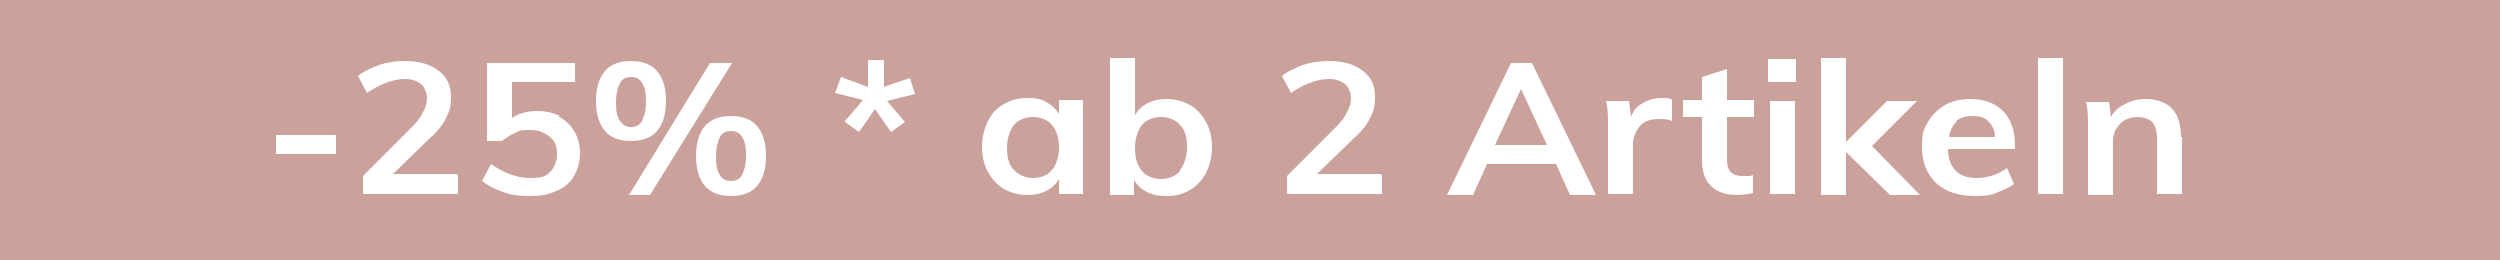
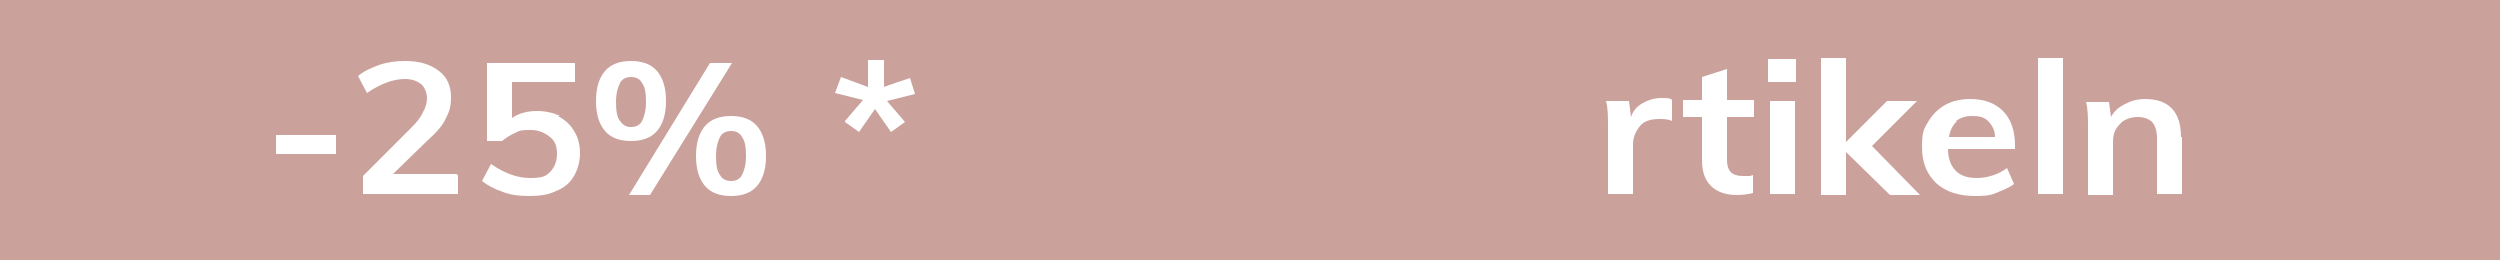
<svg xmlns="http://www.w3.org/2000/svg" id="Camada_1" data-name="Camada 1" version="1.1" viewBox="0 0 250 26">
  <defs>
    <style>
      .cls-1 {
        fill: #cba19c;
      }

      .cls-1, .cls-2 {
        stroke-width: 0px;
      }

      .cls-2 {
        fill: #fff;
      }
    </style>
  </defs>
  <rect class="cls-1" width="250" height="26" />
  <g>
    <path class="cls-2" d="M27.6,13.5h6v1.9h-6v-1.9Z" />
    <path class="cls-2" d="M45.8,17.5v1.9h-9.5v-1.8l4.8-4.8c.6-.6,1-1.1,1.2-1.6.3-.5.4-1,.4-1.4s-.2-1.1-.6-1.4c-.4-.3-.9-.5-1.6-.5-1.2,0-2.5.5-3.8,1.4l-.9-1.7c.6-.5,1.3-.8,2.1-1.1.9-.3,1.7-.4,2.6-.4,1.4,0,2.5.3,3.4,1,.8.6,1.2,1.5,1.2,2.6s-.2,1.5-.5,2.1c-.3.7-.9,1.4-1.8,2.2l-3.5,3.4h6.3Z" />
    <path class="cls-2" d="M55.8,11.6c.7.4,1.2.8,1.6,1.5.4.6.6,1.4.6,2.2s-.2,1.6-.6,2.3c-.4.7-1,1.2-1.8,1.5-.8.4-1.7.5-2.7.5s-1.8-.1-2.6-.4c-.9-.3-1.6-.7-2.1-1.1l.9-1.7c1.3.9,2.6,1.4,3.9,1.4s1.6-.2,2-.6.7-1,.7-1.8-.2-1.3-.7-1.7c-.5-.4-1.1-.7-1.9-.7s-1.1,0-1.6.3c-.5.2-.9.5-1.3.8h-1.5v-7.8h8.8v1.9h-6.3v3.6c.7-.5,1.6-.7,2.5-.7s1.7.2,2.3.5Z" />
    <path class="cls-2" d="M60.5,13.1c-.6-.7-.9-1.7-.9-3s.3-2.3.9-3c.6-.7,1.5-1,2.6-1s2,.3,2.6,1c.6.7.9,1.7.9,3s-.3,2.3-.9,3c-.6.7-1.5,1-2.6,1s-2-.3-2.6-1ZM64.2,12.1c.2-.4.4-1,.4-1.9s-.1-1.5-.4-1.9c-.2-.4-.6-.6-1.1-.6s-.9.2-1.1.6c-.2.4-.4,1-.4,1.9s.1,1.5.4,1.9.6.6,1.1.6.9-.2,1.1-.6ZM62.9,19.5l8.1-13.2h2.2l-8.2,13.2h-2.2ZM70.5,18.6c-.6-.7-.9-1.7-.9-3s.3-2.3.9-3,1.5-1,2.6-1,2,.3,2.6,1,.9,1.7.9,3-.3,2.3-.9,3-1.5,1-2.6,1-2-.3-2.6-1ZM74.2,17.5c.2-.4.4-1,.4-1.9s-.1-1.5-.4-1.9c-.2-.4-.6-.6-1.1-.6s-.9.2-1.1.6c-.2.4-.4,1-.4,1.9s.1,1.5.4,1.9c.2.4.6.6,1.1.6s.9-.2,1.1-.6Z" />
    <path class="cls-2" d="M84.5,12.1l1.8-2.1-2.8-.7.6-1.6,2.7,1v-2.7c-.1,0,1.6,0,1.6,0v2.7c-.1,0,2.6-.9,2.6-.9l.5,1.6-2.8.7,1.8,2.1-1.4,1-1.6-2.3-1.6,2.3-1.4-1Z" />
-     <path class="cls-2" d="M108.3,10.1v9.3h-2.4v-1.5c-.3.5-.7.9-1.3,1.2-.6.3-1.2.4-1.9.4s-1.6-.2-2.3-.6c-.7-.4-1.2-1-1.6-1.7-.4-.7-.6-1.6-.6-2.5s.2-1.8.6-2.6.9-1.3,1.6-1.7c.7-.4,1.4-.6,2.3-.6s1.4.1,1.9.4c.6.3,1,.7,1.3,1.2v-1.4h2.4ZM105.2,17c.4-.5.7-1.3.7-2.2s-.2-1.7-.7-2.3c-.4-.5-1.1-.8-1.9-.8s-1.5.3-1.9.8-.7,1.3-.7,2.3.2,1.7.7,2.2c.5.5,1.1.8,1.9.8s1.5-.3,1.9-.8Z" />
-     <path class="cls-2" d="M119,10.5c.7.4,1.2,1,1.6,1.7.4.7.6,1.6.6,2.5s-.2,1.8-.6,2.6c-.4.7-.9,1.3-1.6,1.7-.7.4-1.4.6-2.3.6s-1.4-.1-2-.4-1-.7-1.3-1.2v1.5h-2.4V5.8h2.5v5.7c.3-.5.7-.9,1.3-1.2.6-.3,1.2-.4,1.9-.4s1.6.2,2.3.6ZM118,17c.4-.5.7-1.3.7-2.3s-.2-1.7-.7-2.2c-.4-.5-1.1-.8-1.9-.8s-1.5.3-1.9.8c-.4.5-.7,1.3-.7,2.3s.2,1.7.7,2.3c.4.5,1.1.8,1.9.8s1.5-.3,1.9-.8Z" />
-     <path class="cls-2" d="M138.2,17.5v1.9h-9.5v-1.8l4.8-4.8c.6-.6,1-1.1,1.2-1.6.3-.5.4-1,.4-1.4s-.2-1.1-.6-1.4c-.4-.3-.9-.5-1.6-.5-1.2,0-2.5.5-3.8,1.4l-.9-1.7c.6-.5,1.3-.8,2.1-1.1.9-.3,1.7-.4,2.6-.4,1.4,0,2.5.3,3.4,1s1.2,1.5,1.2,2.6-.2,1.5-.5,2.1c-.3.7-.9,1.4-1.8,2.2l-3.5,3.4h6.3Z" />
-     <path class="cls-2" d="M155.6,16.4h-6.9l-1.4,3.1h-2.6l6.4-13.2h2.1l6.4,13.2h-2.6l-1.4-3.1ZM154.7,14.5l-2.6-5.6-2.6,5.6h5.2Z" />
    <path class="cls-2" d="M167.2,10v2.1c-.4-.2-.9-.2-1.3-.2-.8,0-1.5.2-1.9.7-.4.5-.7,1.1-.7,1.8v5h-2.5v-6.7c0-1,0-1.9-.2-2.6h2.3l.2,1.6c.2-.6.6-1.1,1.2-1.4.5-.3,1.2-.5,1.8-.5s.7,0,1,.1Z" />
    <path class="cls-2" d="M172.7,11.8v4.2c0,1.1.5,1.6,1.6,1.6s.6,0,1-.1v1.8c-.4.1-1,.2-1.6.2-1.1,0-2-.3-2.6-.9-.6-.6-.9-1.4-.9-2.6v-4.3h-1.9v-1.7h1.9v-2.3l2.5-.8v3.1h2.7v1.7h-2.7Z" />
    <path class="cls-2" d="M179.6,5.9v2.3h-2.8v-2.3h2.8ZM177,10.1h2.5v9.3h-2.5v-9.3Z" />
    <path class="cls-2" d="M189,19.5l-4.4-4.3v4.3h-2.5V5.8h2.5v8.4l4.1-4.1h3l-4.5,4.5,4.8,4.9h-3.1Z" />
    <path class="cls-2" d="M201.7,14.9h-6.9c0,1,.3,1.7.8,2.2.5.5,1.2.7,2.1.7s2.1-.3,3-1l.7,1.6c-.5.4-1.1.6-1.8.9s-1.4.3-2.1.3c-1.6,0-2.9-.4-3.9-1.3-.9-.9-1.4-2-1.4-3.6s.2-1.8.6-2.5c.4-.7,1-1.3,1.7-1.7.7-.4,1.6-.6,2.5-.6,1.4,0,2.5.4,3.3,1.2.8.8,1.2,2,1.2,3.4v.4ZM195.7,12.1c-.4.4-.7.9-.8,1.6h4.6c0-.7-.3-1.2-.7-1.6-.4-.4-.9-.5-1.6-.5s-1.2.2-1.6.5Z" />
    <path class="cls-2" d="M203.8,5.8h2.5v13.6h-2.5V5.8Z" />
    <path class="cls-2" d="M218.2,13.7v5.7h-2.5v-5.6c0-.7-.2-1.3-.5-1.6-.3-.3-.8-.5-1.4-.5s-1.4.2-1.8.7c-.5.5-.7,1-.7,1.8v5.3h-2.5v-6.7c0-1,0-1.9-.2-2.6h2.3l.2,1.5c.3-.6.8-1,1.4-1.3.6-.3,1.2-.5,2-.5,2.4,0,3.6,1.3,3.6,3.8Z" />
  </g>
</svg>